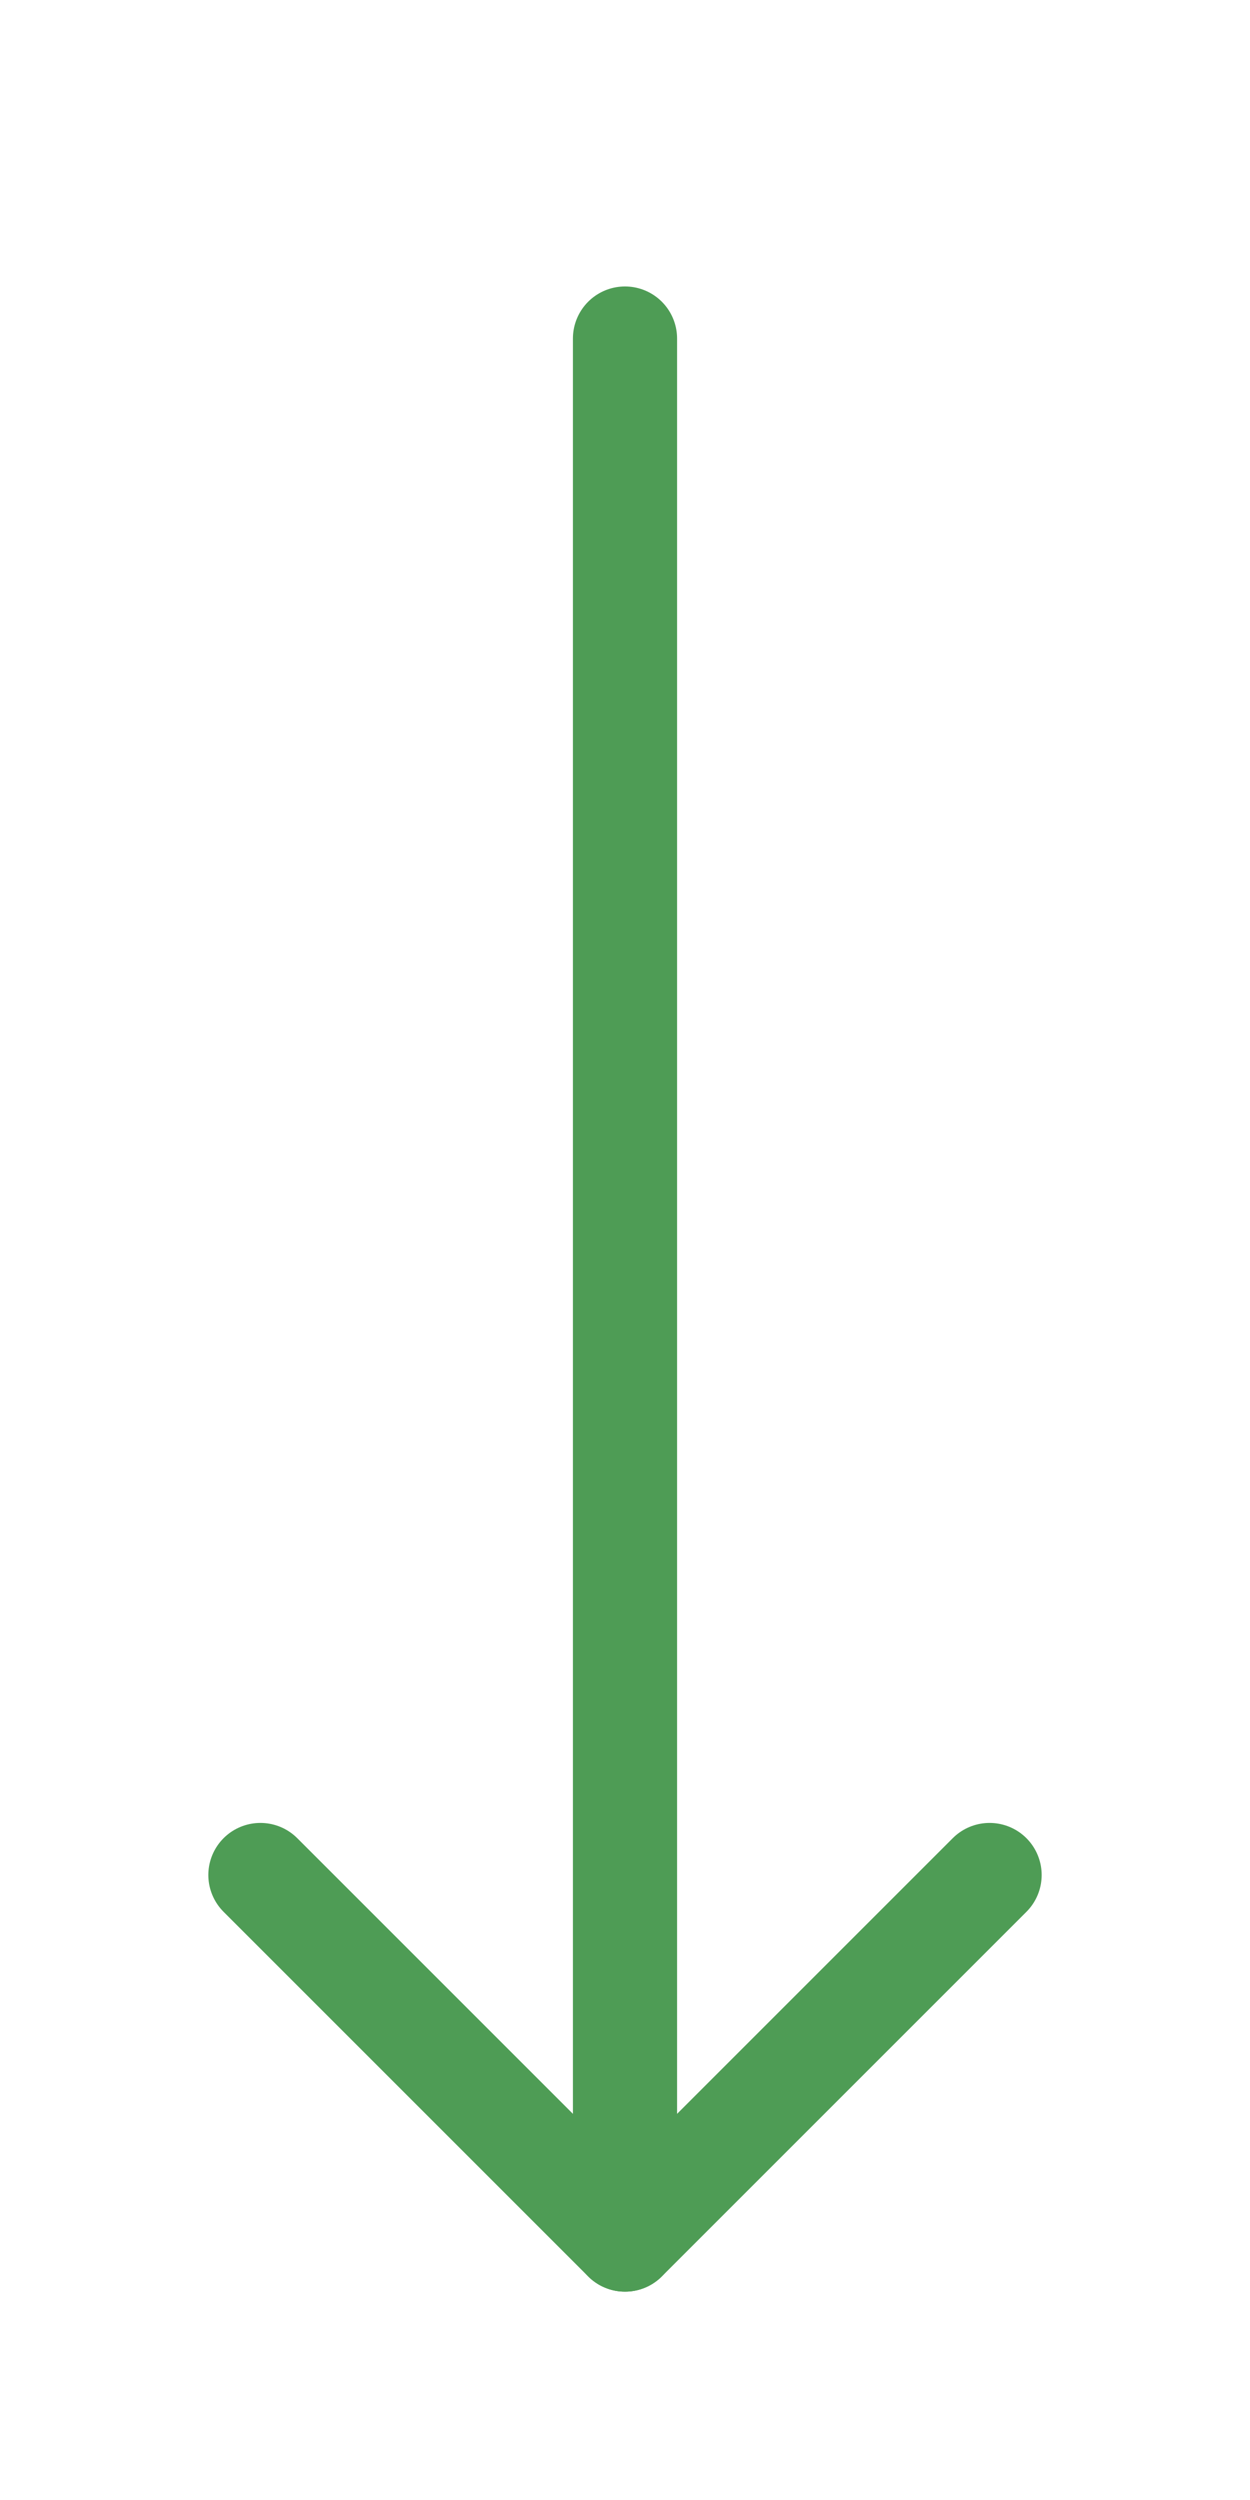
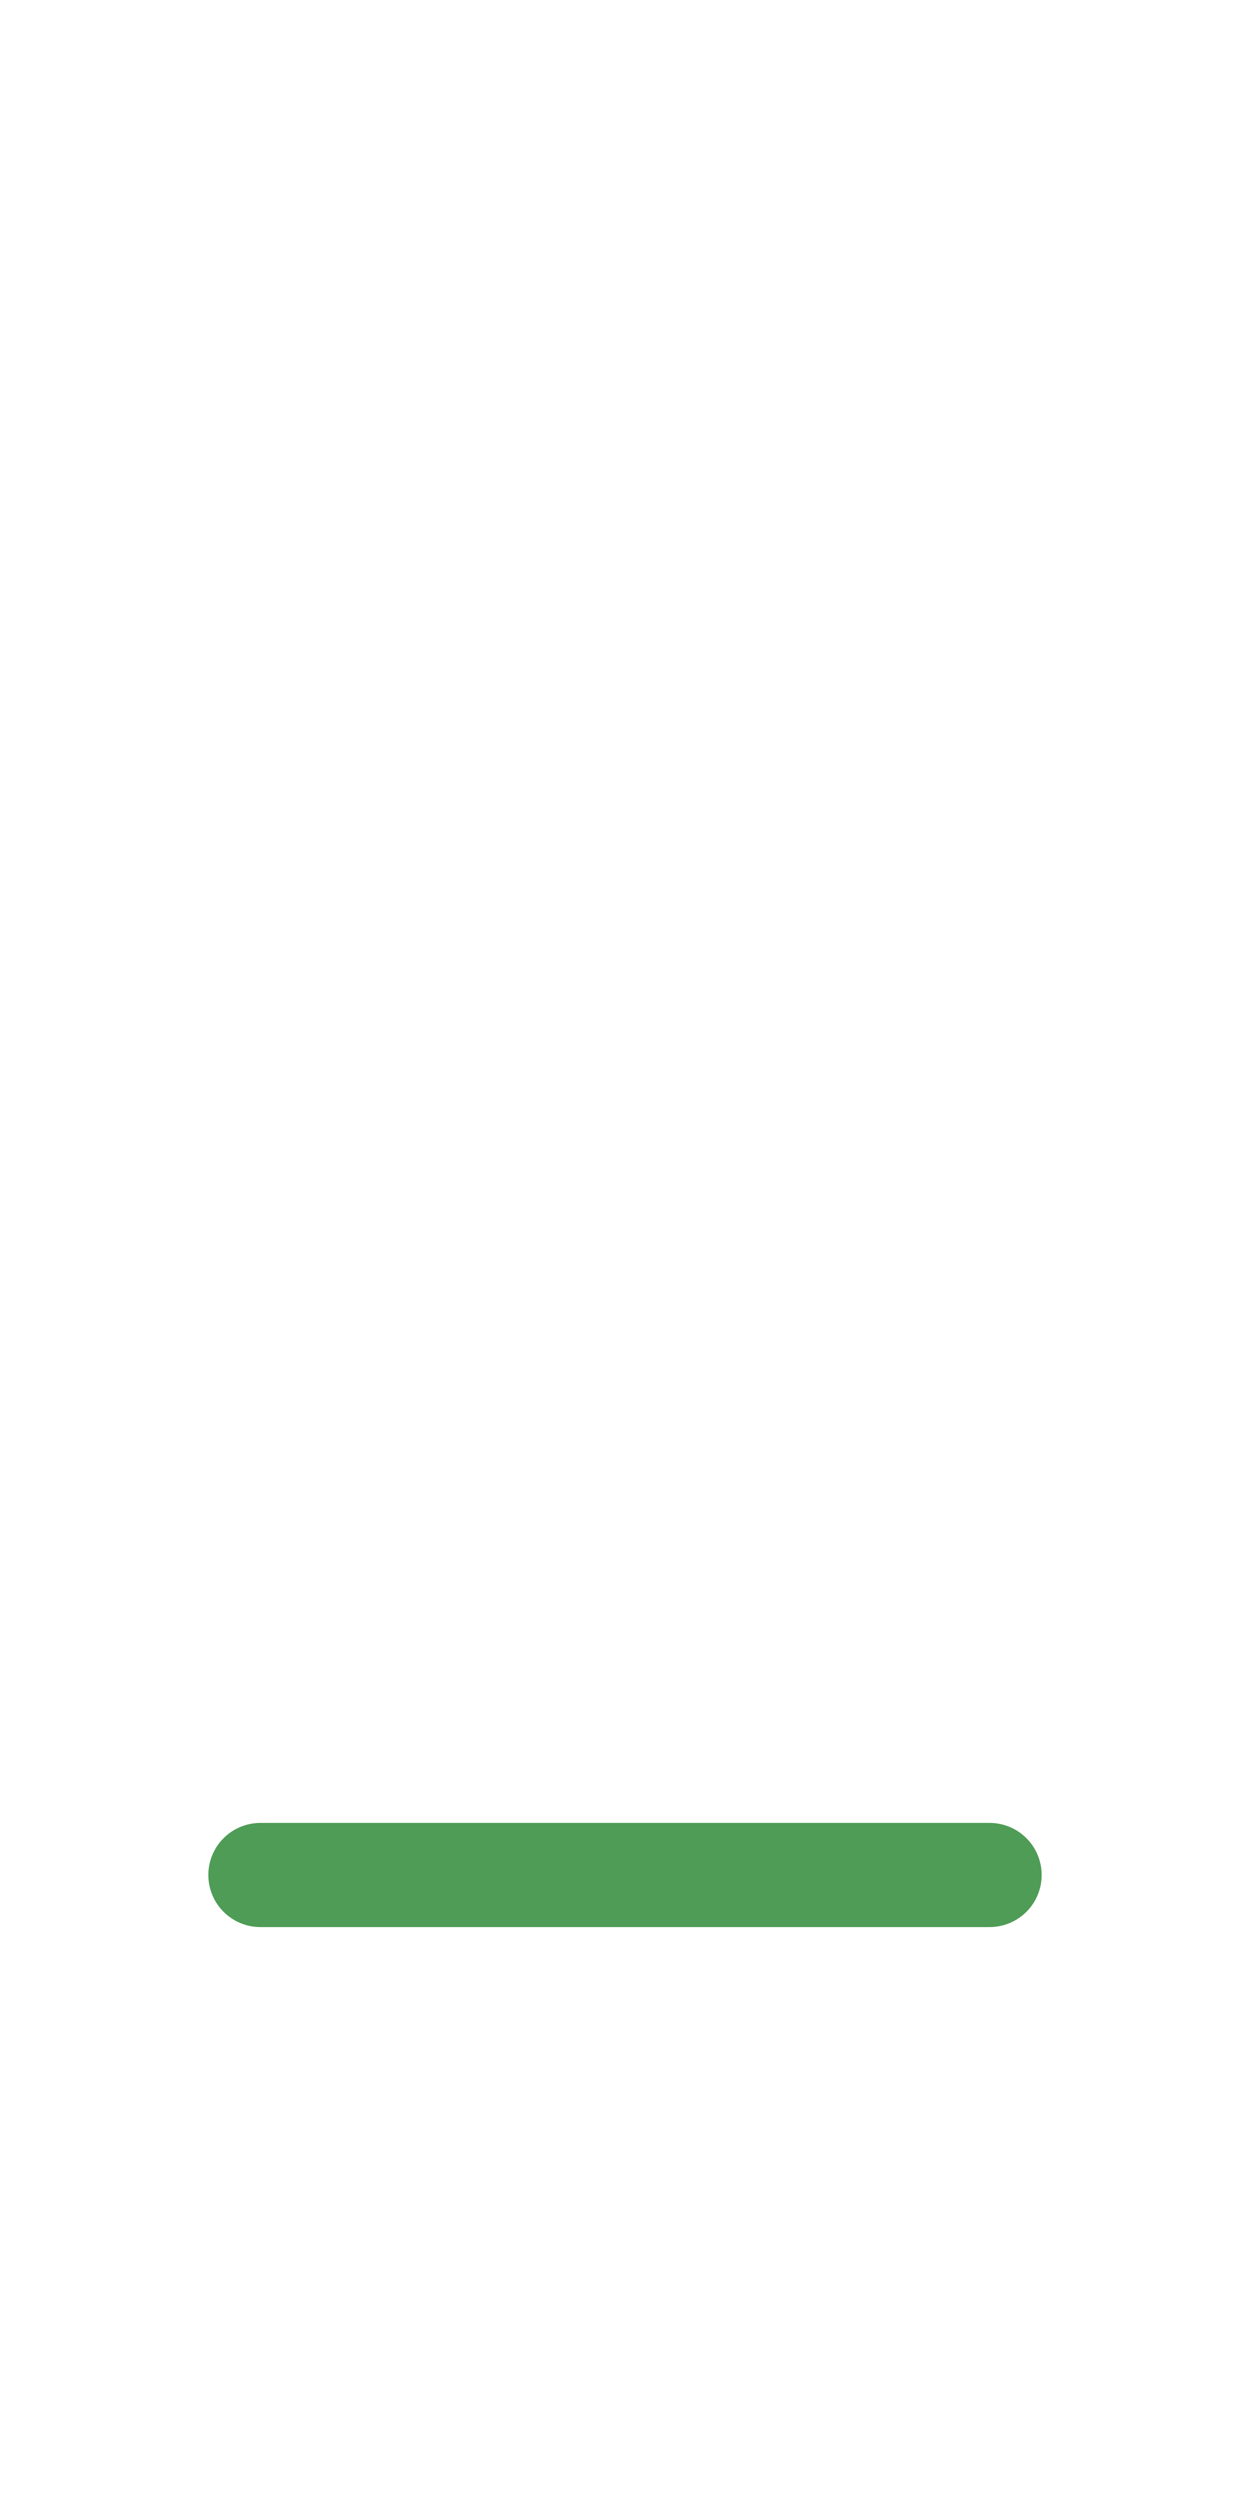
<svg xmlns="http://www.w3.org/2000/svg" width="24" height="48" viewBox="0 0 24 48" fill="none">
  <g clip-path="url(#clip0_464_5)">
-     <path d="M12 6.5L12 43" stroke="#4E9C55" stroke-width="2" stroke-linecap="round" stroke-linejoin="round" />
-     <path d="M19 36L12 43L5 36" stroke="#4E9C55" stroke-width="2" stroke-linecap="round" stroke-linejoin="round" />
+     <path d="M19 36L5 36" stroke="#4E9C55" stroke-width="2" stroke-linecap="round" stroke-linejoin="round" />
  </g>
  <defs>
    <clipPath id="clip0_464_5">
      <rect width="48" height="24" fill="white" transform="translate(0 48) rotate(-90)" />
    </clipPath>
  </defs>
</svg>